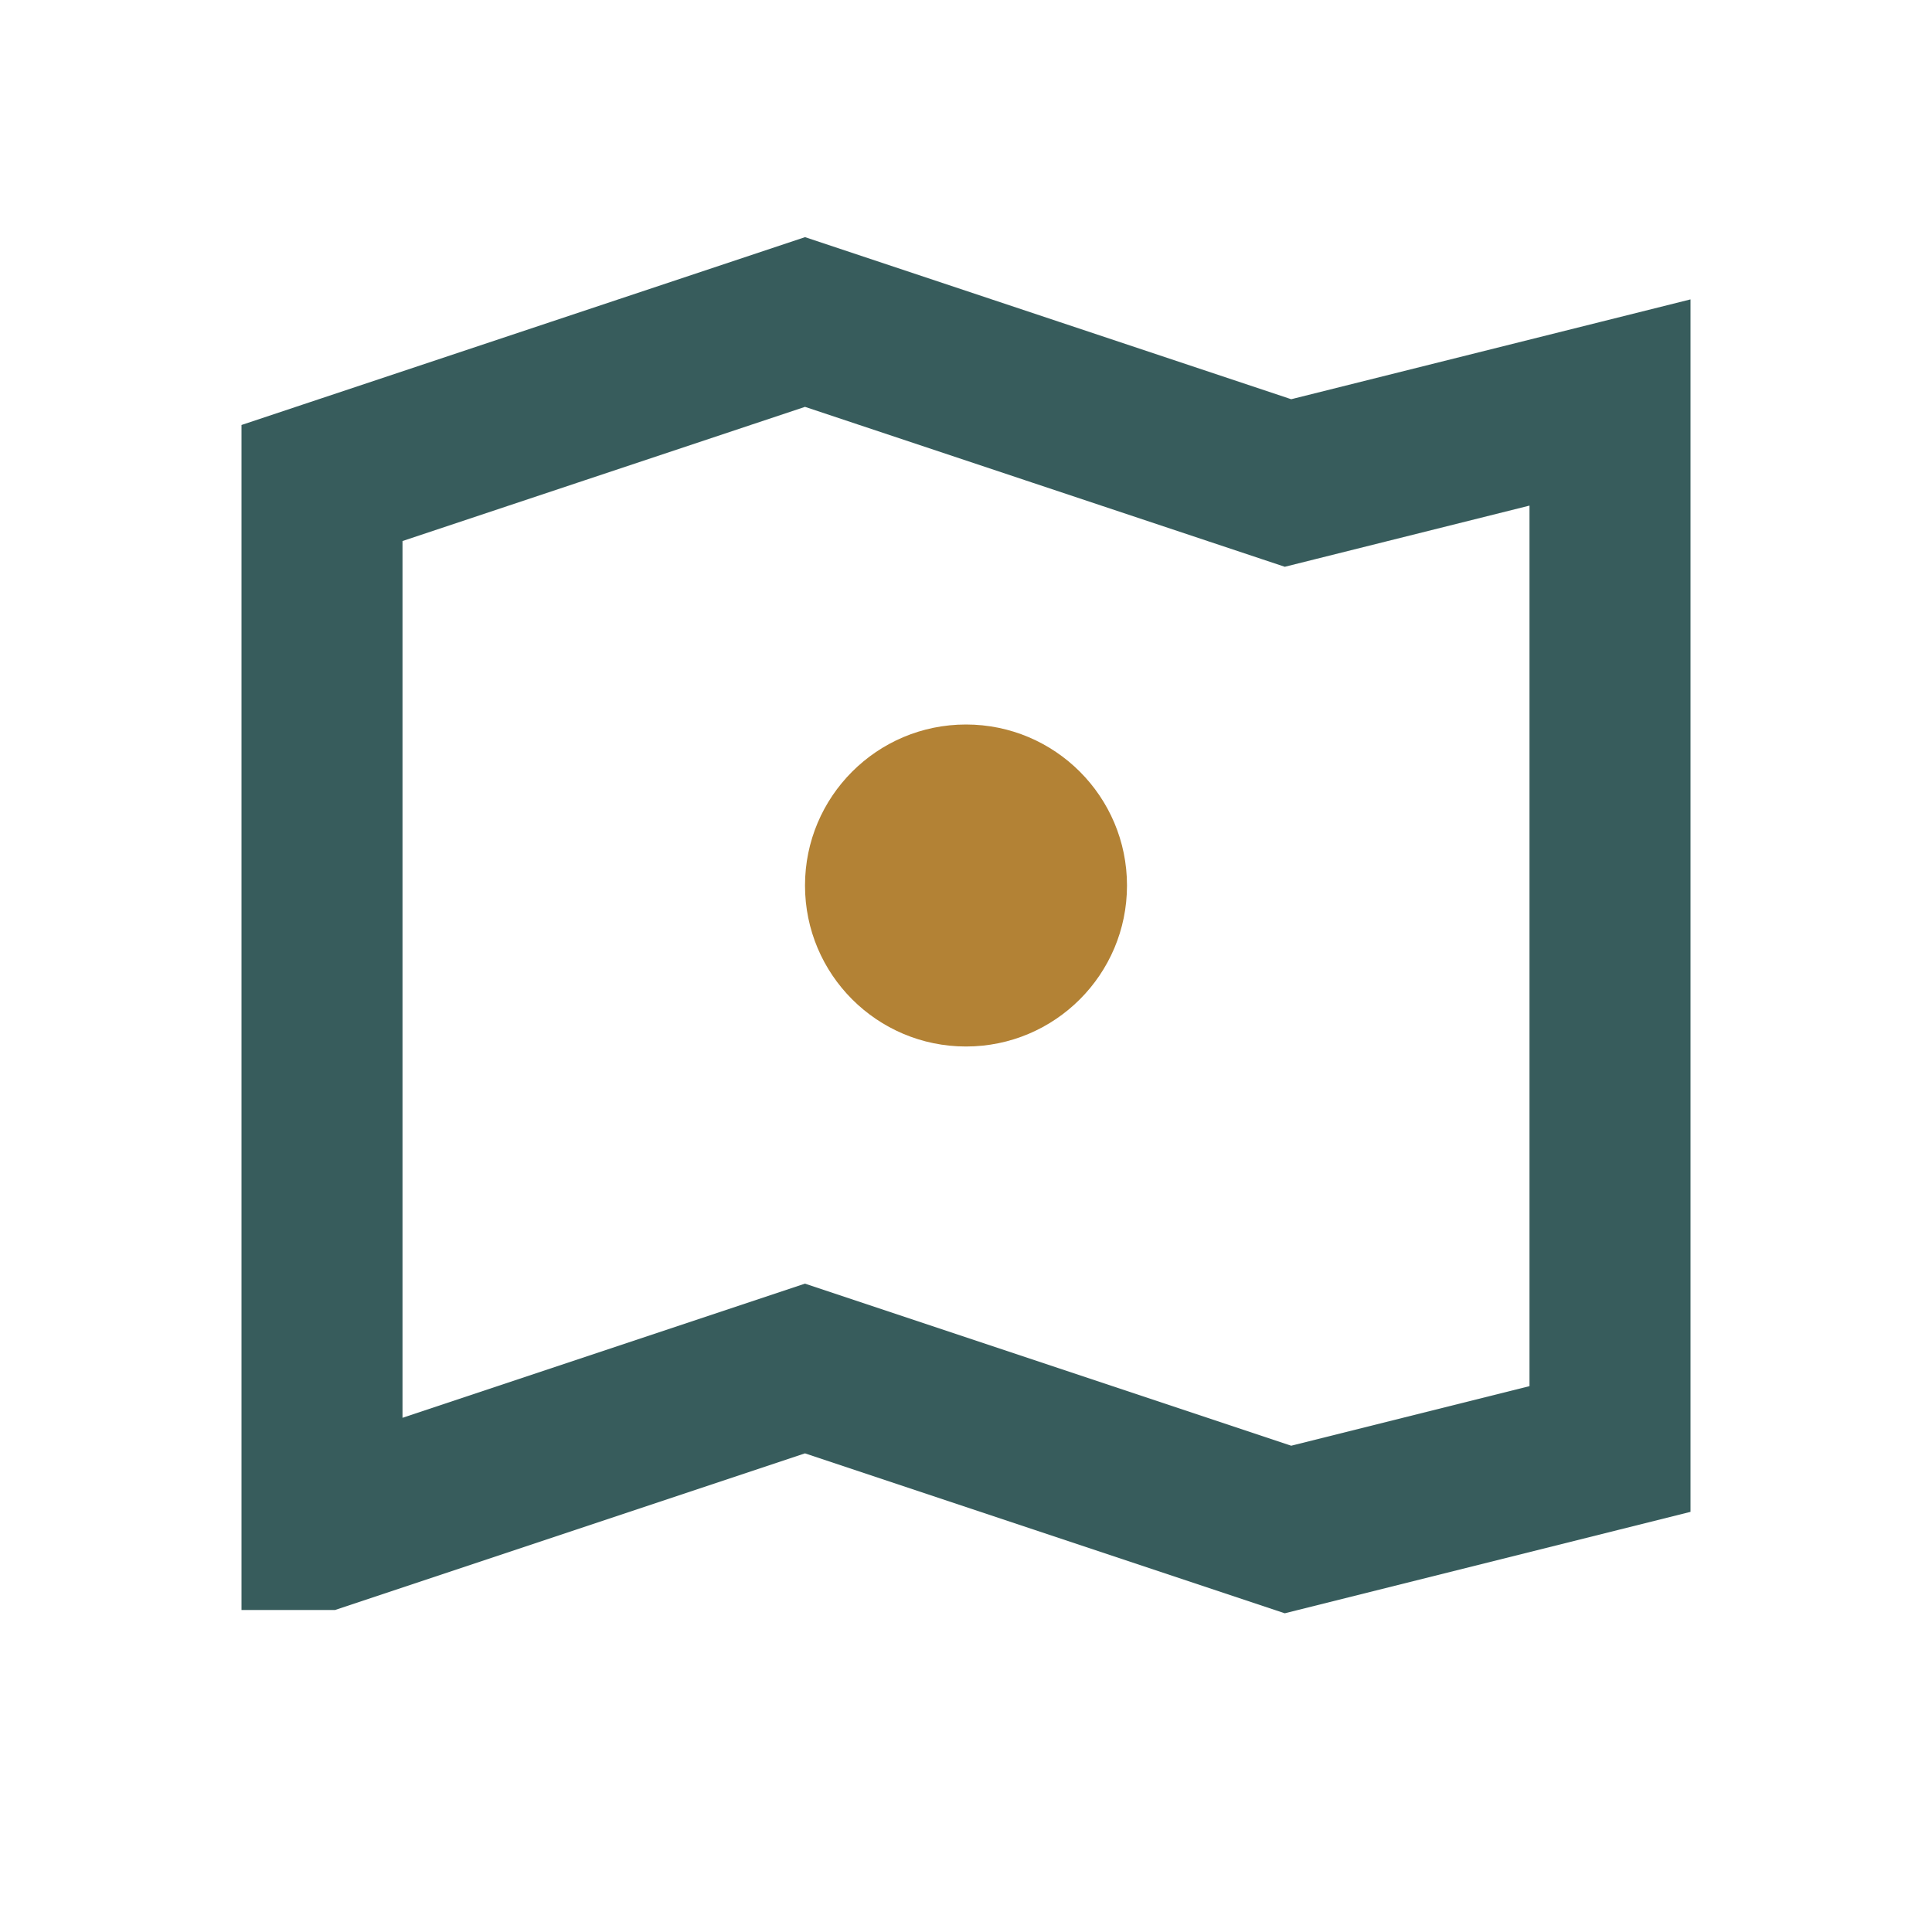
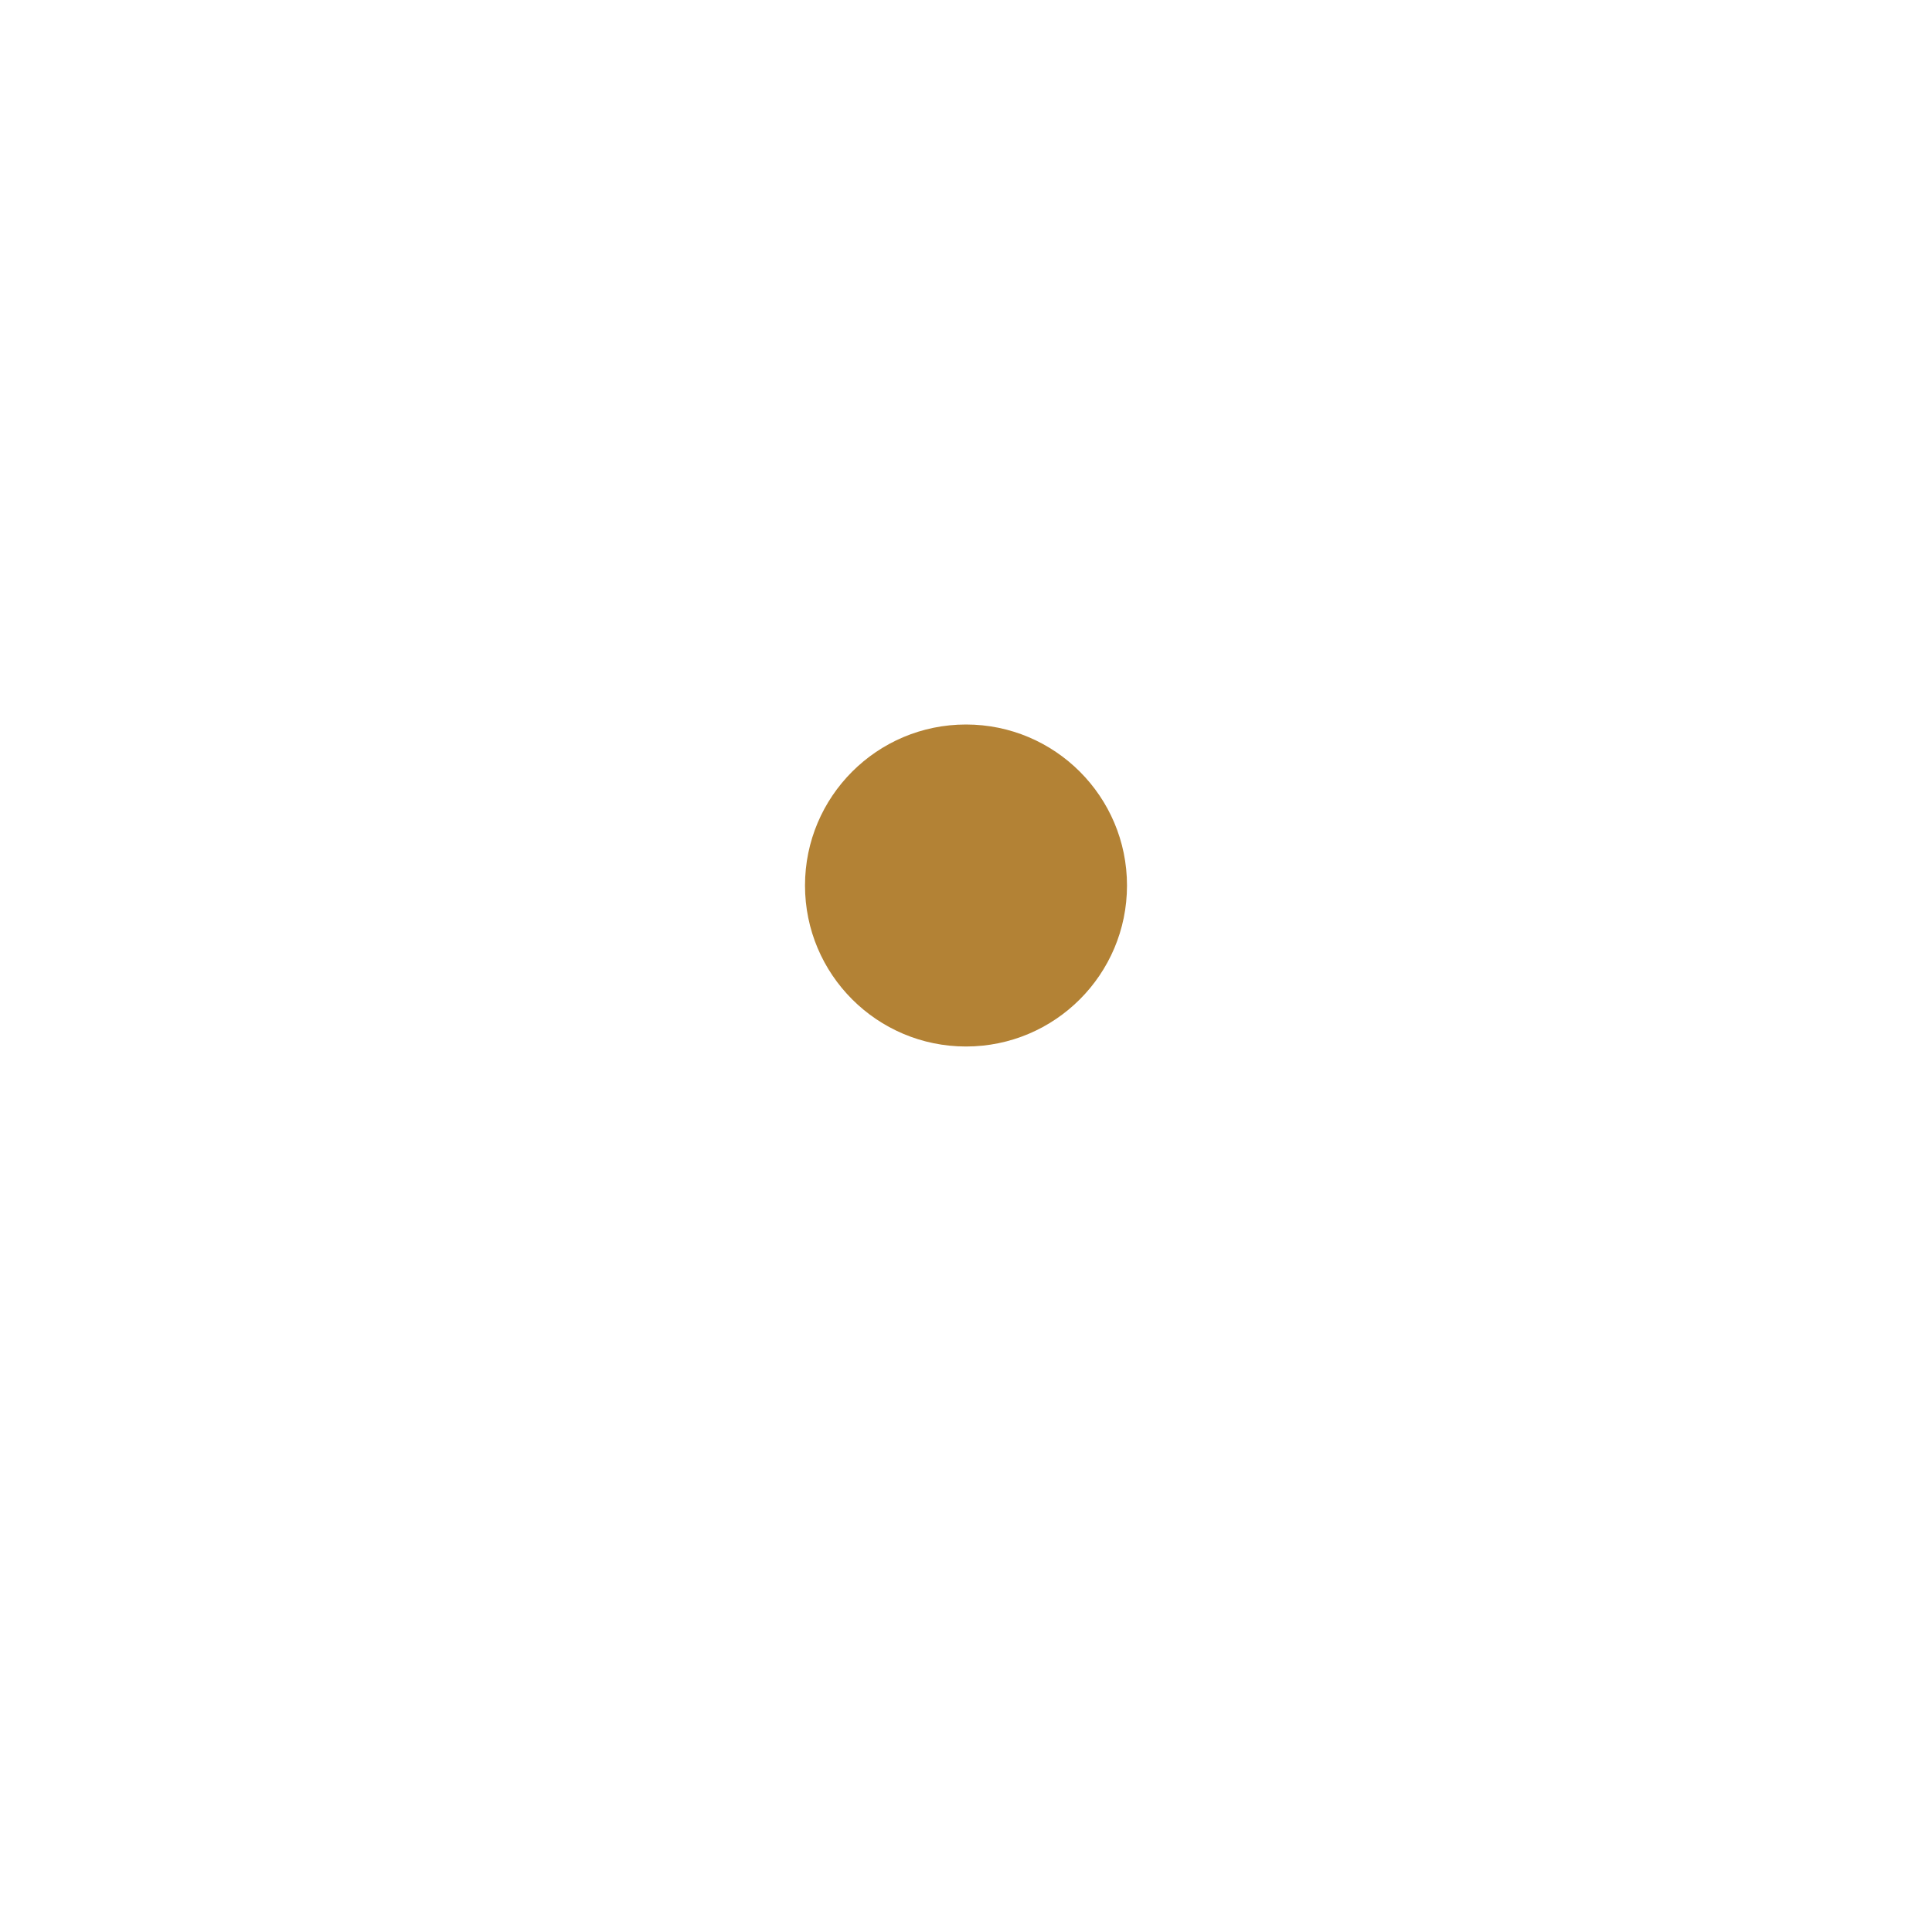
<svg xmlns="http://www.w3.org/2000/svg" width="24" height="24" viewBox="0 0 24 24">
-   <path d="M4 19l6-2 6 2 4-1V5l-4 1-6-2-6 2v13z" fill="none" stroke="#375C5C" stroke-width="2" />
  <circle cx="12" cy="11" r="2" fill="#B38235" />
</svg>